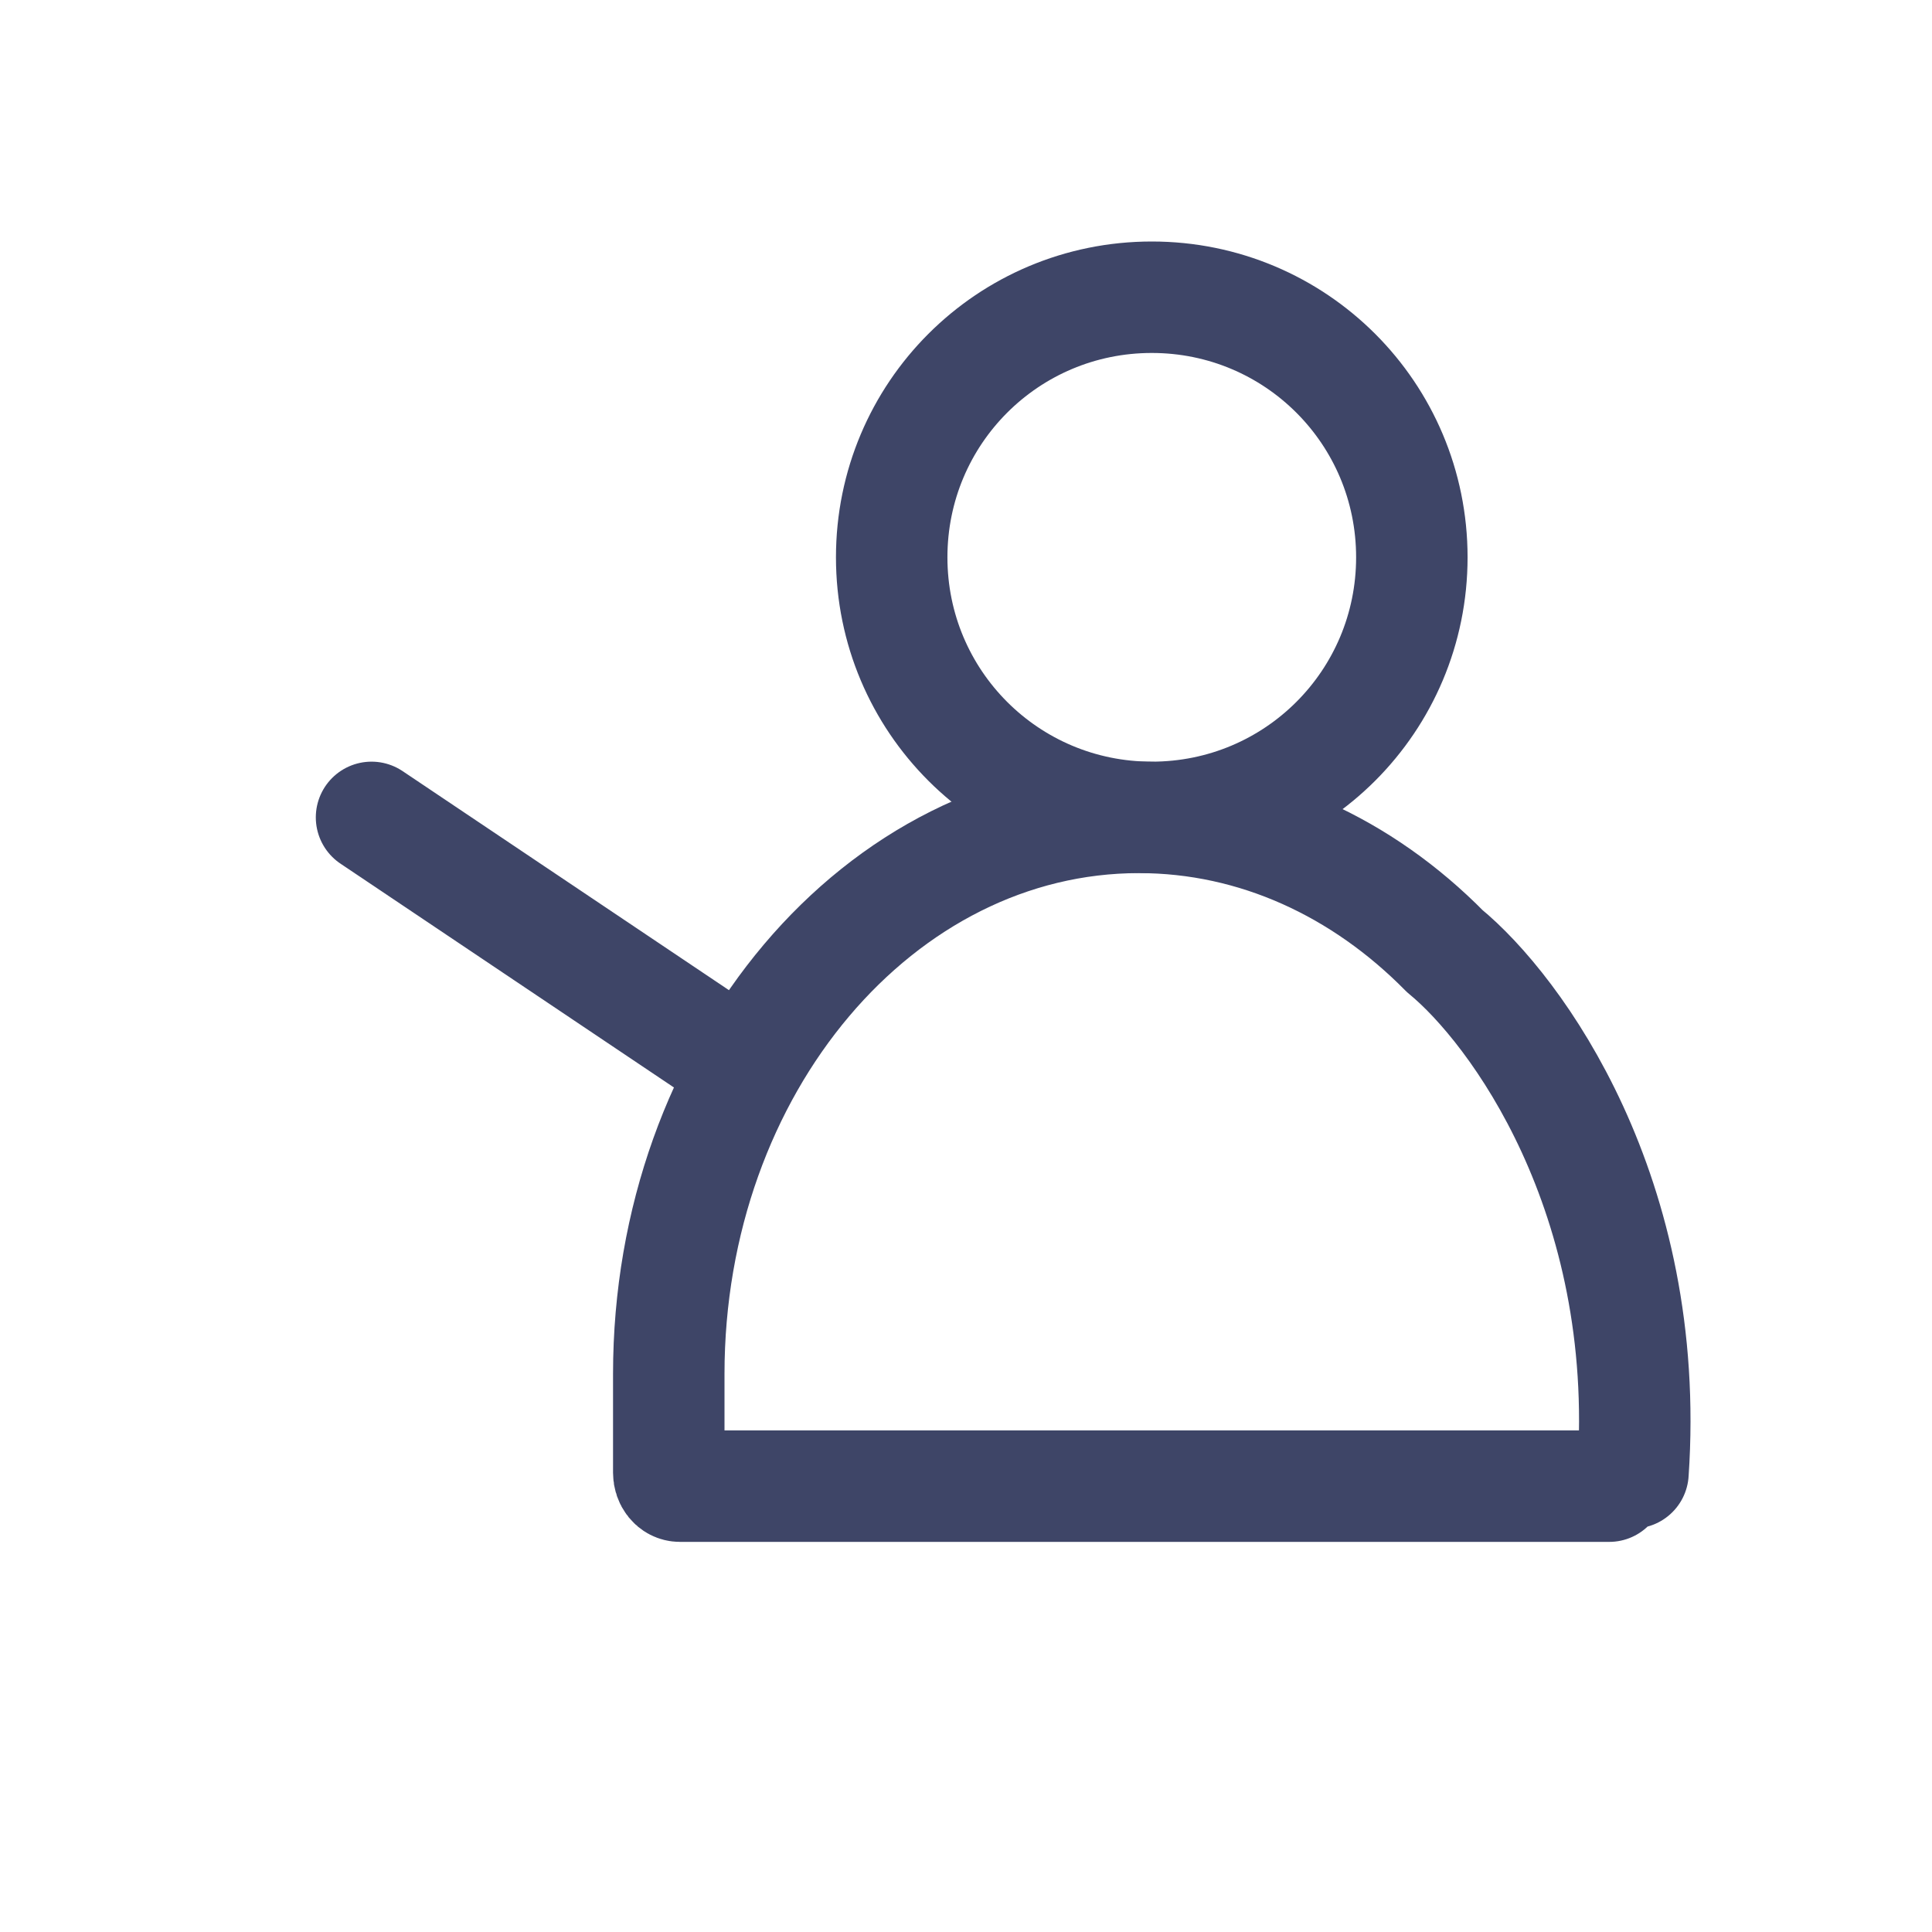
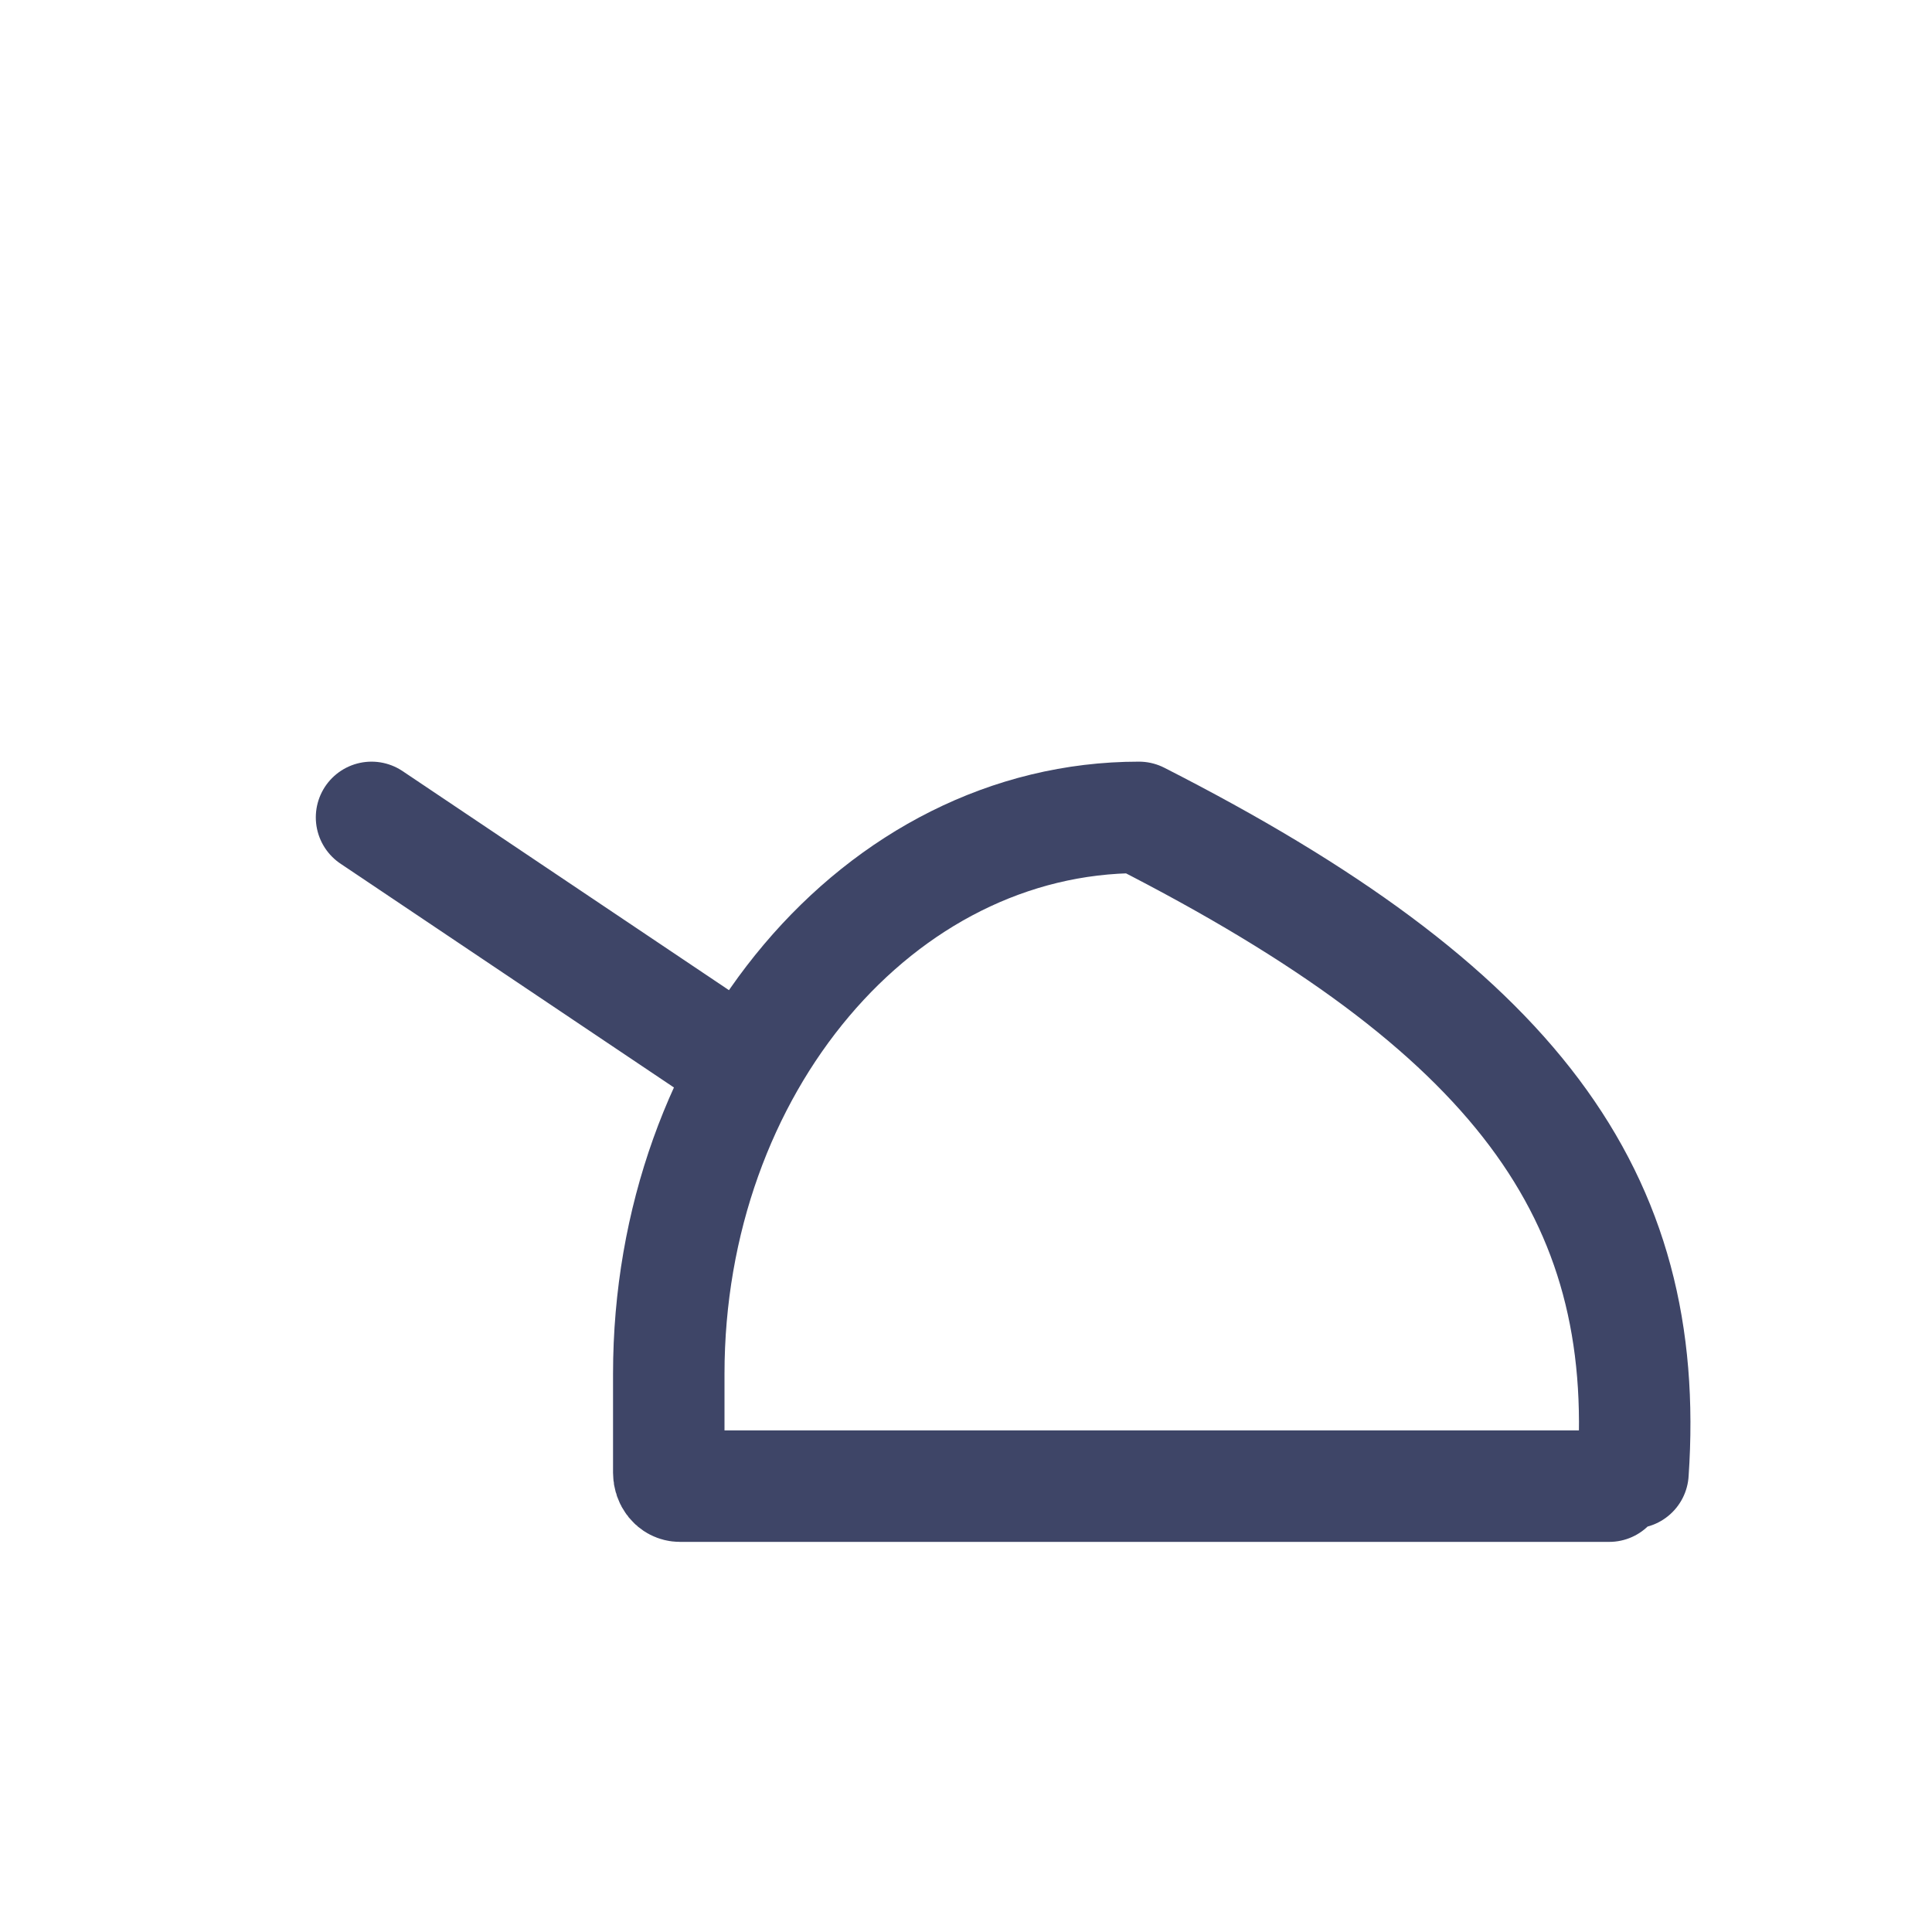
<svg xmlns="http://www.w3.org/2000/svg" width="26" height="26" viewBox="0 0 26 26" fill="none">
  <path d="M5 11L9.982 14.344" stroke="#3E4567" stroke-width="1.5" stroke-linecap="round" stroke-linejoin="round" />
-   <path d="M21.656 20H9.15C9.064 20 9 19.916 9 19.82V18.49C9 14.355 11.832 11 15.328 11C16.9 11 18.337 11.678 19.443 12.8C20.394 13.58 22.232 16.076 21.976 19.82" stroke="#3E4567" stroke-width="1.5" stroke-linecap="round" stroke-linejoin="round" />
-   <path d="M15.5 11C17.437 11 19 9.437 19 7.5C19 5.563 17.437 4 15.5 4C13.563 4 12 5.563 12 7.5C12 9.437 13.563 11 15.5 11Z" stroke="#3E4567" stroke-width="1.5" stroke-linecap="round" stroke-linejoin="round" />
+   <path d="M21.656 20H9.15C9.064 20 9 19.916 9 19.82V18.49C9 14.355 11.832 11 15.328 11C20.394 13.58 22.232 16.076 21.976 19.82" stroke="#3E4567" stroke-width="1.5" stroke-linecap="round" stroke-linejoin="round" />
</svg>